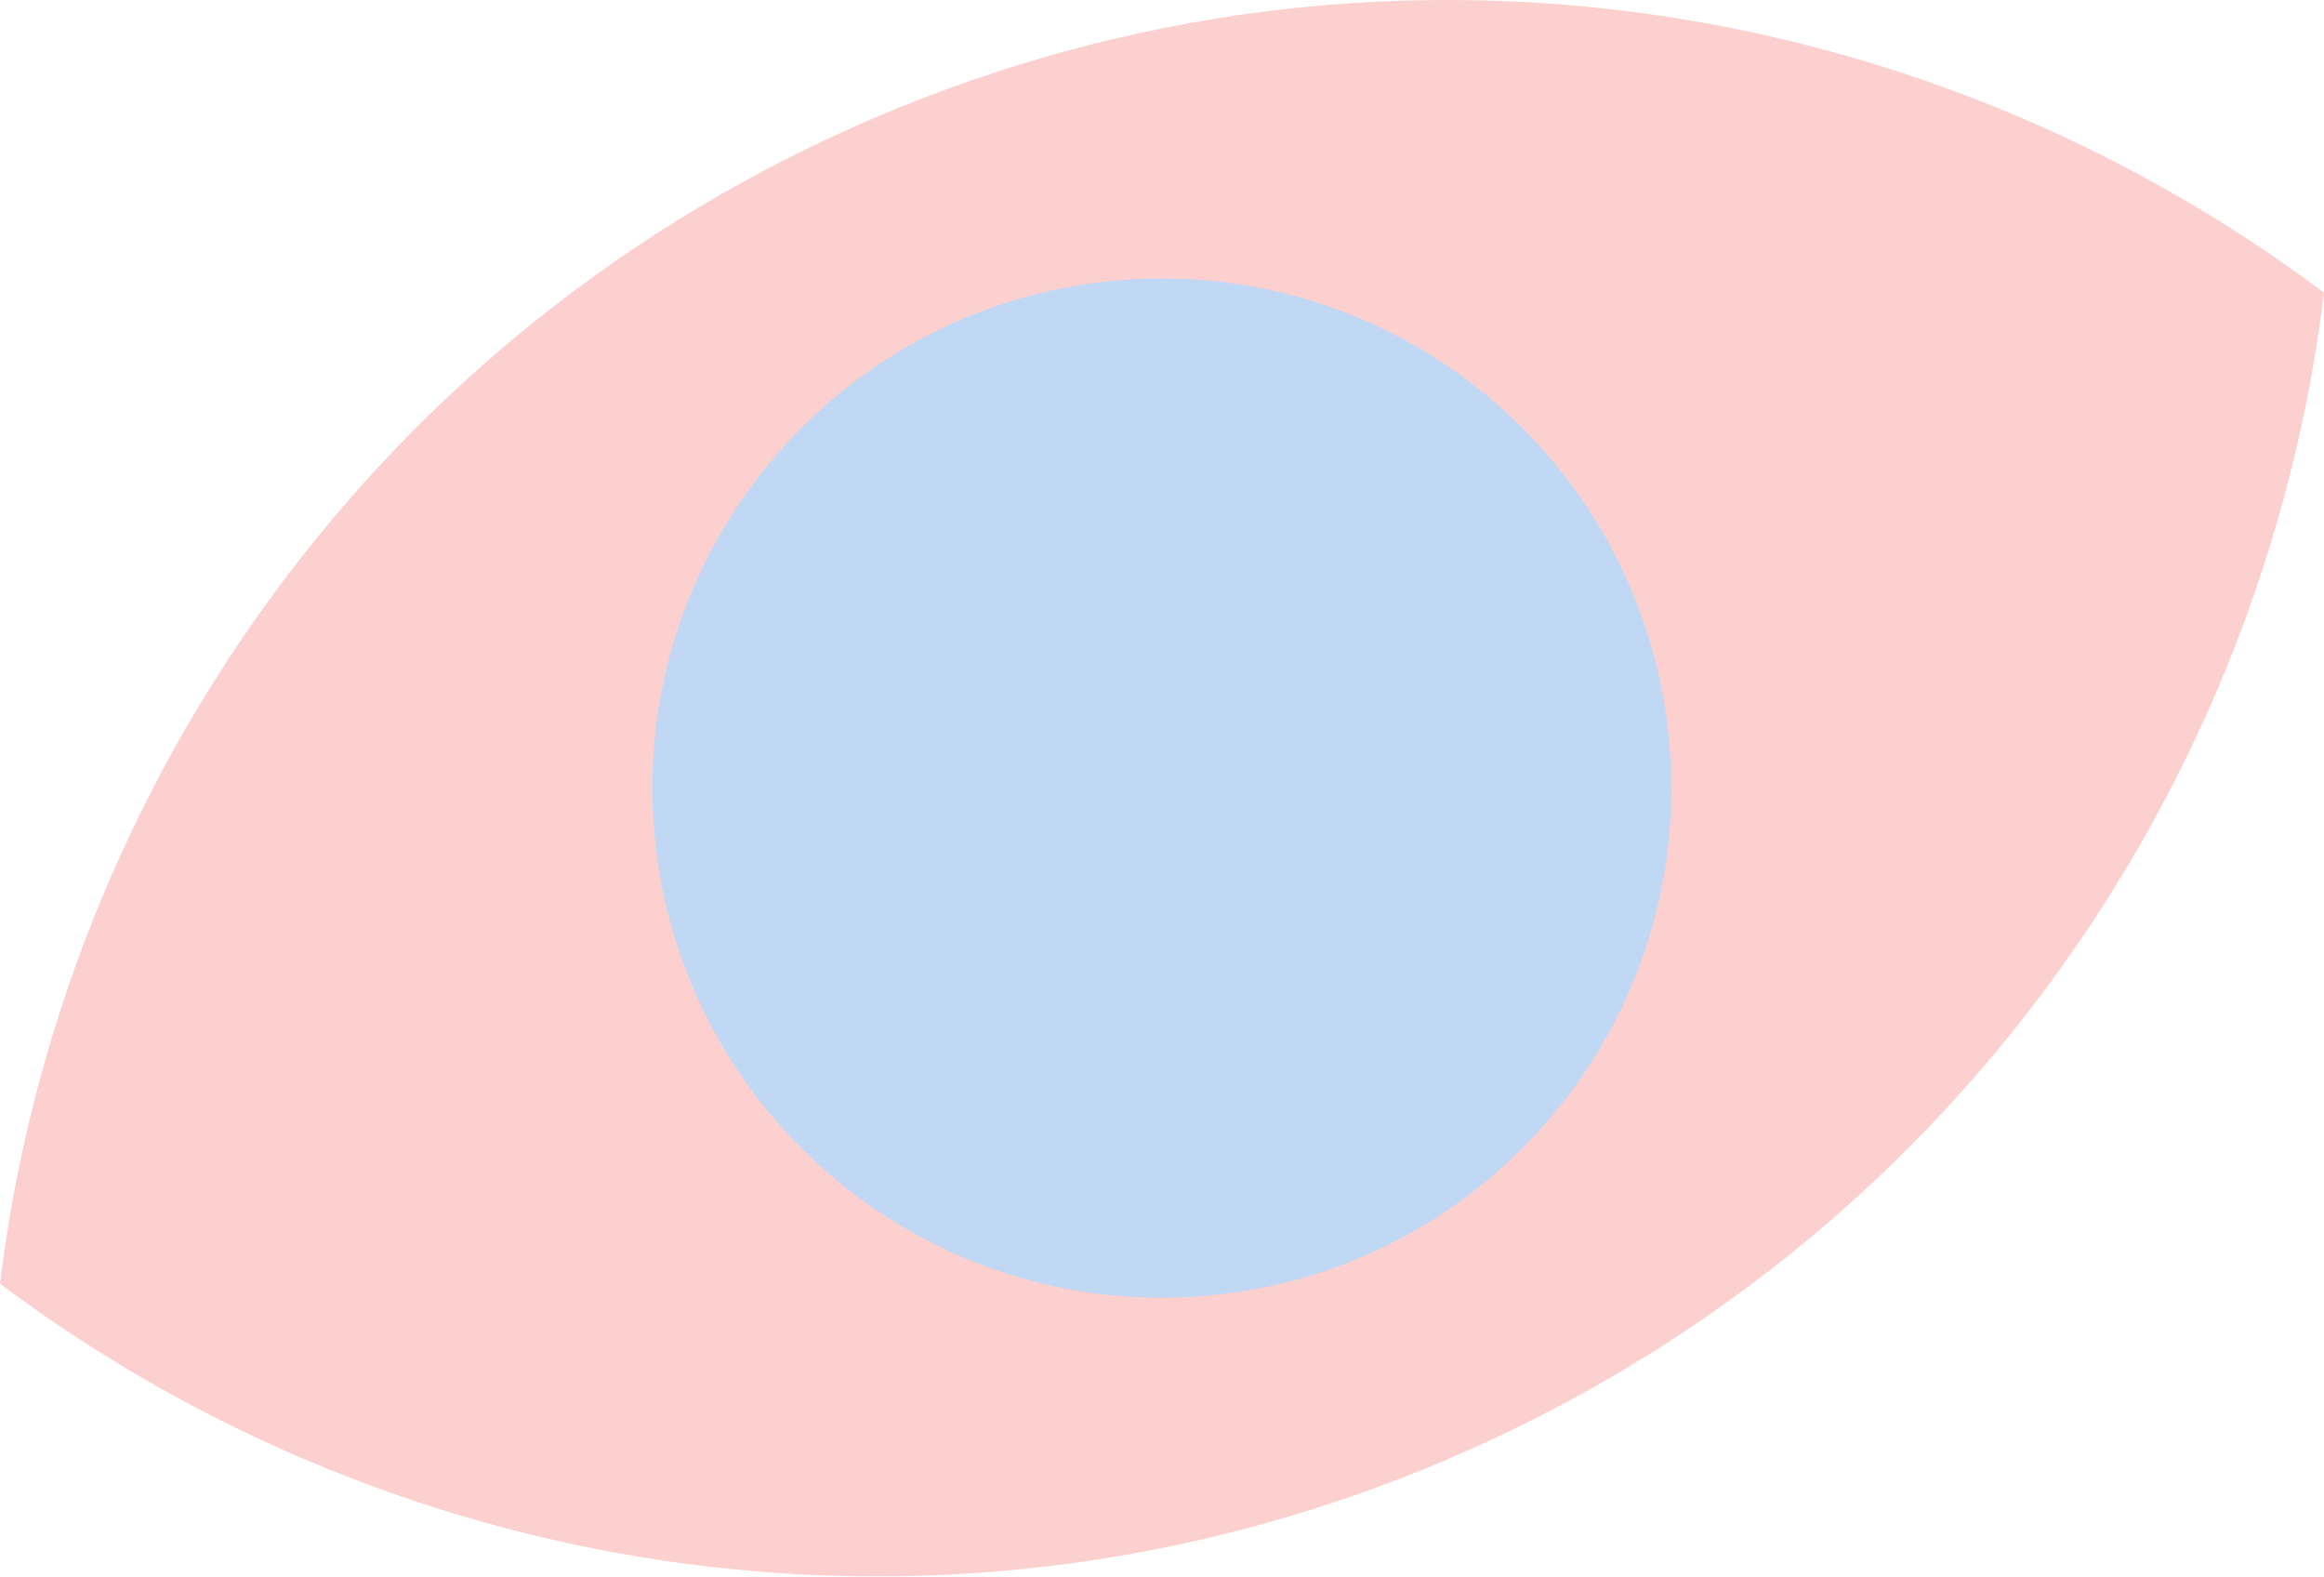
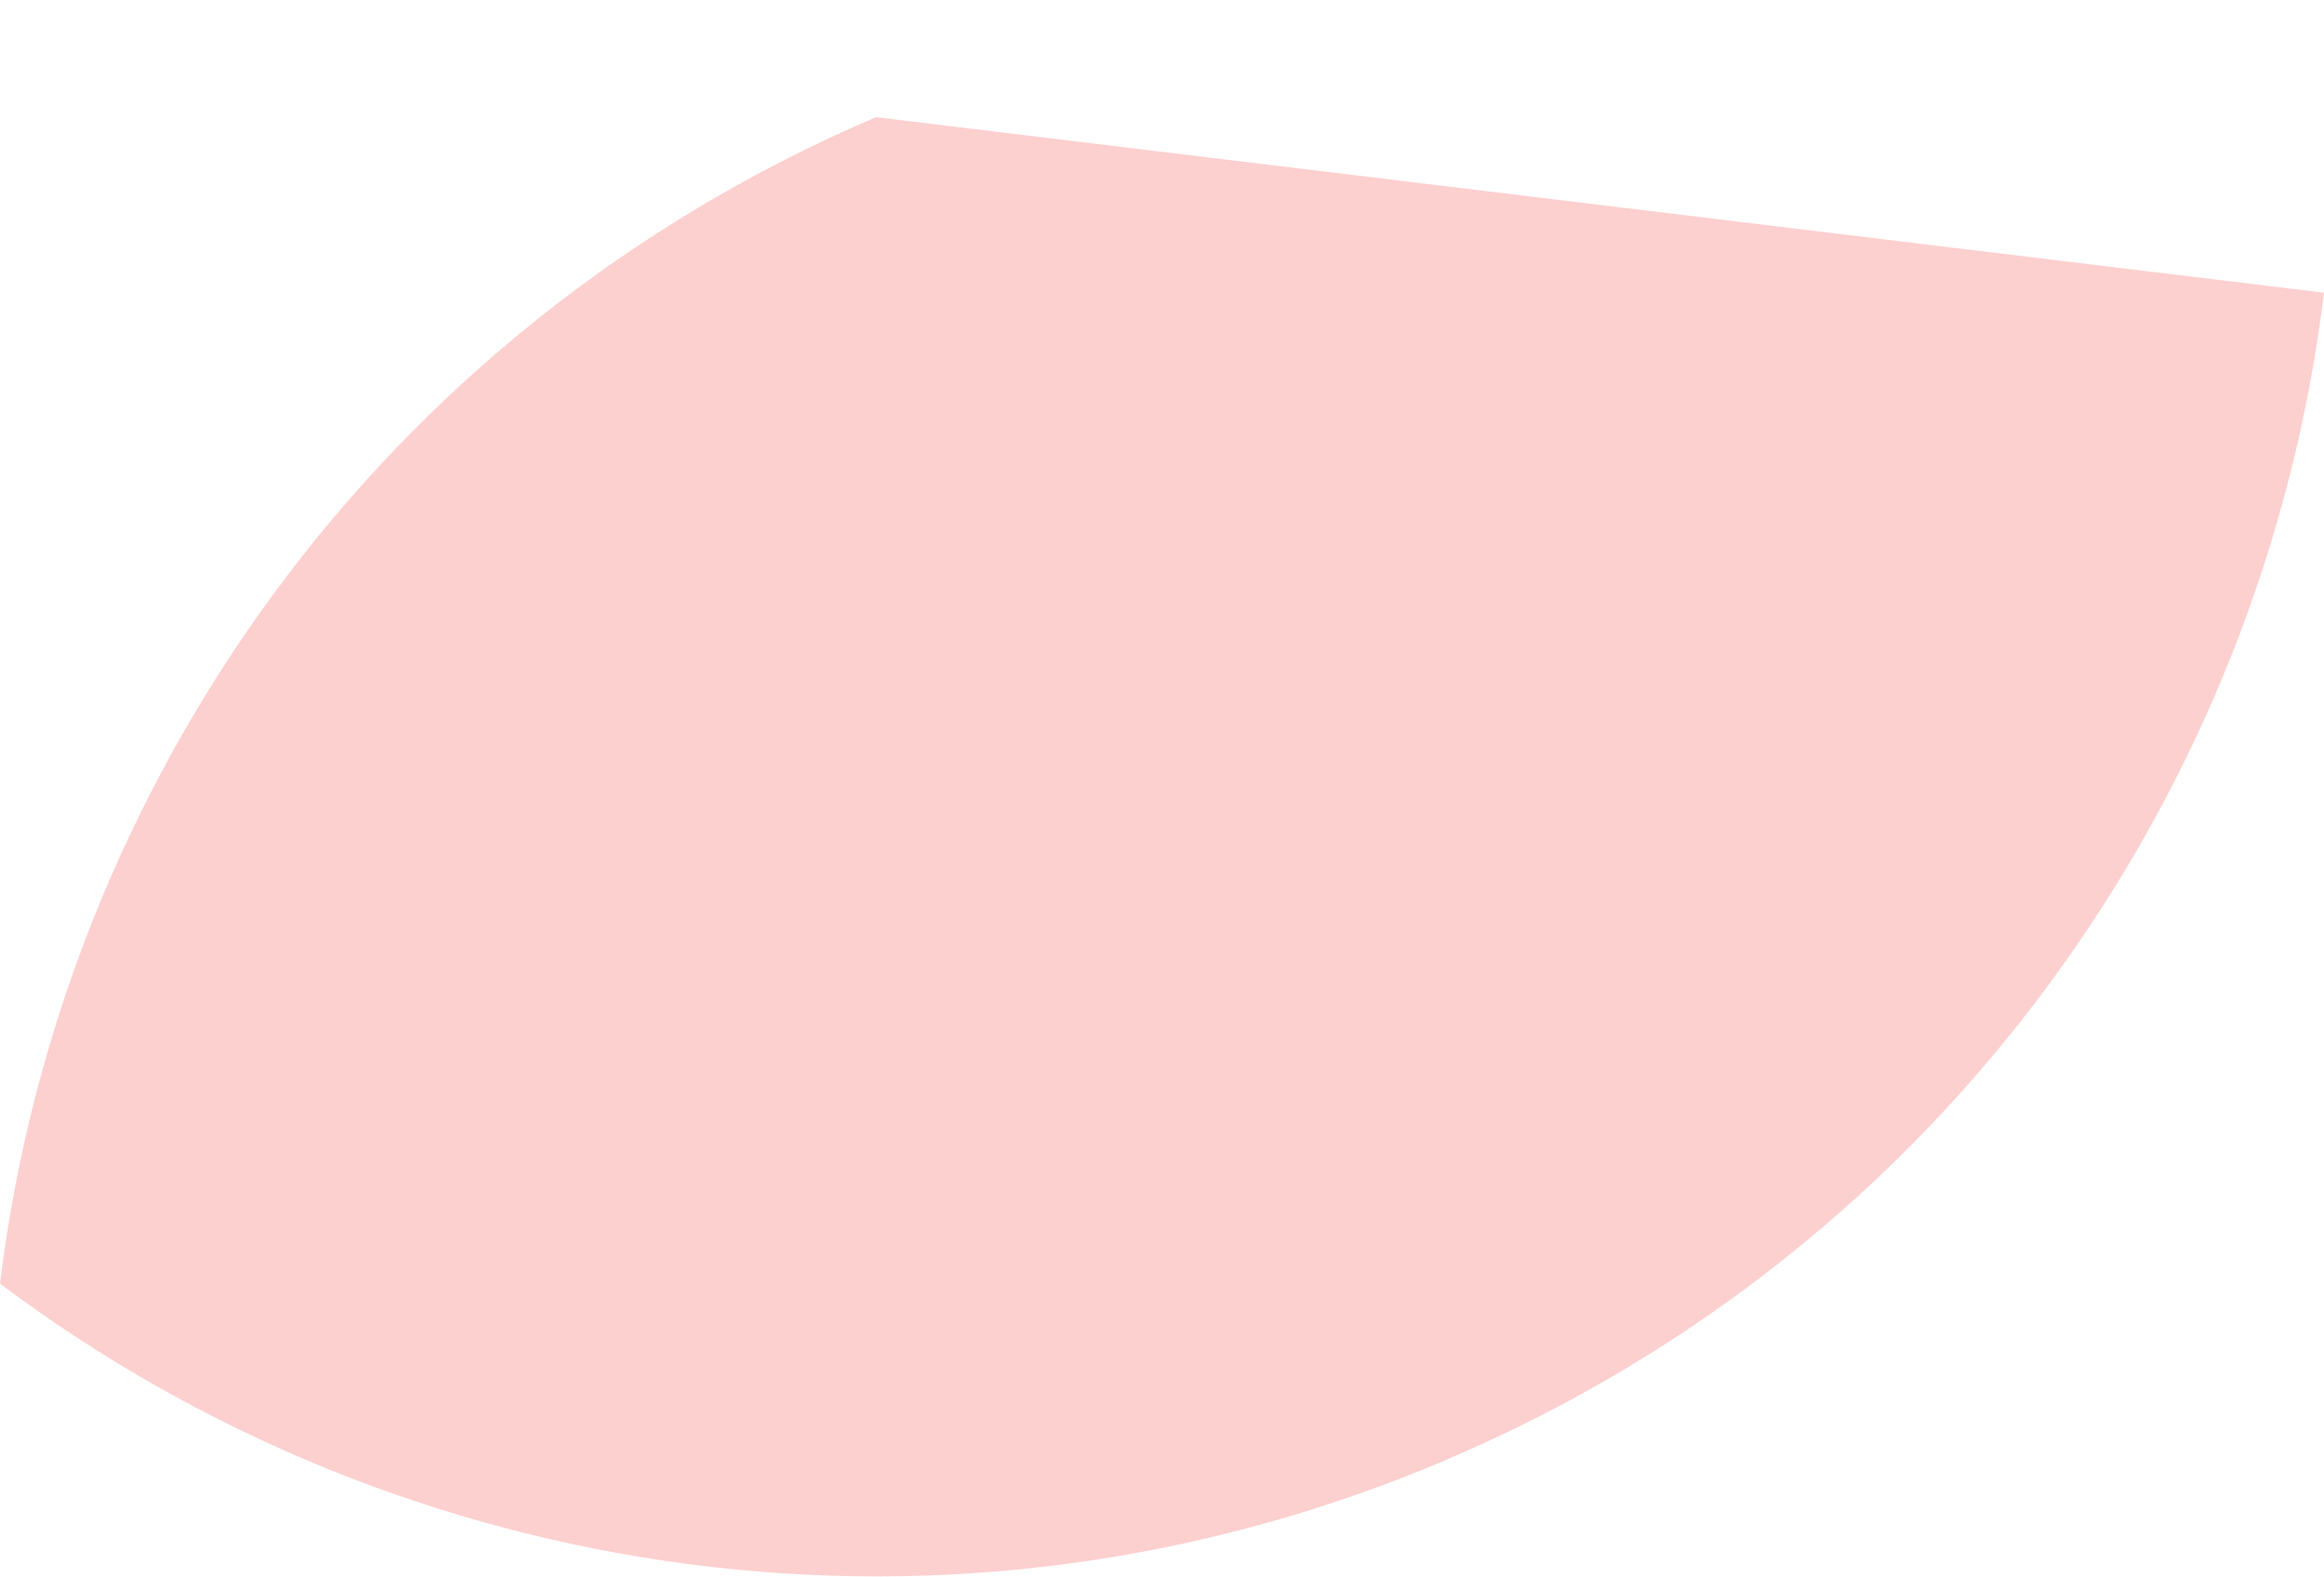
<svg xmlns="http://www.w3.org/2000/svg" width="824" height="559" viewBox="0 0 824 559" fill="none">
-   <path d="M513.35 517.208C689.41 442.143 802.347 280.963 824 103.749C681.173 -3.371 486.71 -33.499 310.648 41.53L310.611 41.532C134.588 116.595 21.651 277.774 0 455.025C142.827 562.145 337.329 592.308 513.389 517.242L513.35 517.208Z" fill="#FCD0CF" />
-   <path d="M424.086 459.59C523.619 452.893 598.878 366.769 592.182 267.227C585.485 167.685 499.369 92.419 399.836 99.116C300.303 105.813 225.044 191.937 231.741 291.479C238.437 391.021 324.553 466.287 424.086 459.59Z" fill="#C0D8F4" />
+   <path d="M513.35 517.208C689.41 442.143 802.347 280.963 824 103.749L310.611 41.532C134.588 116.595 21.651 277.774 0 455.025C142.827 562.145 337.329 592.308 513.389 517.242L513.35 517.208Z" fill="#FCD0CF" />
</svg>